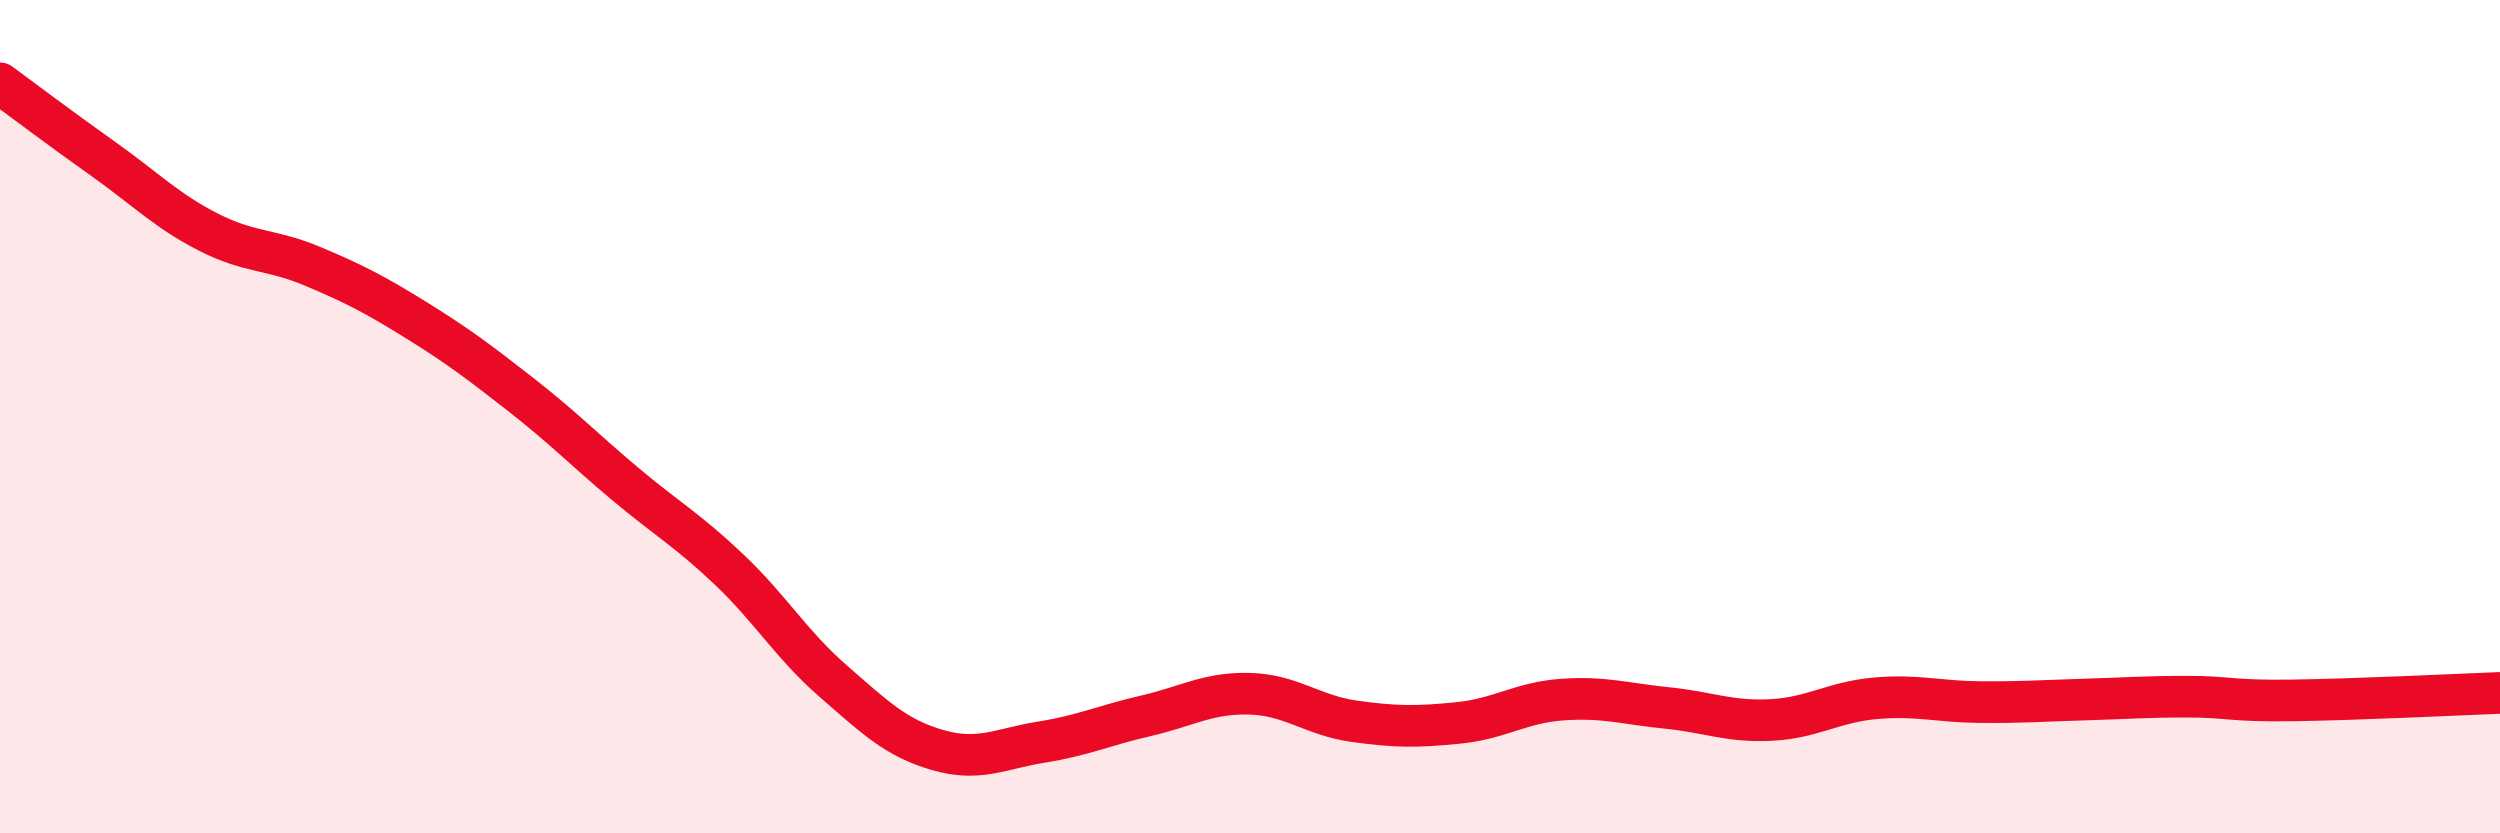
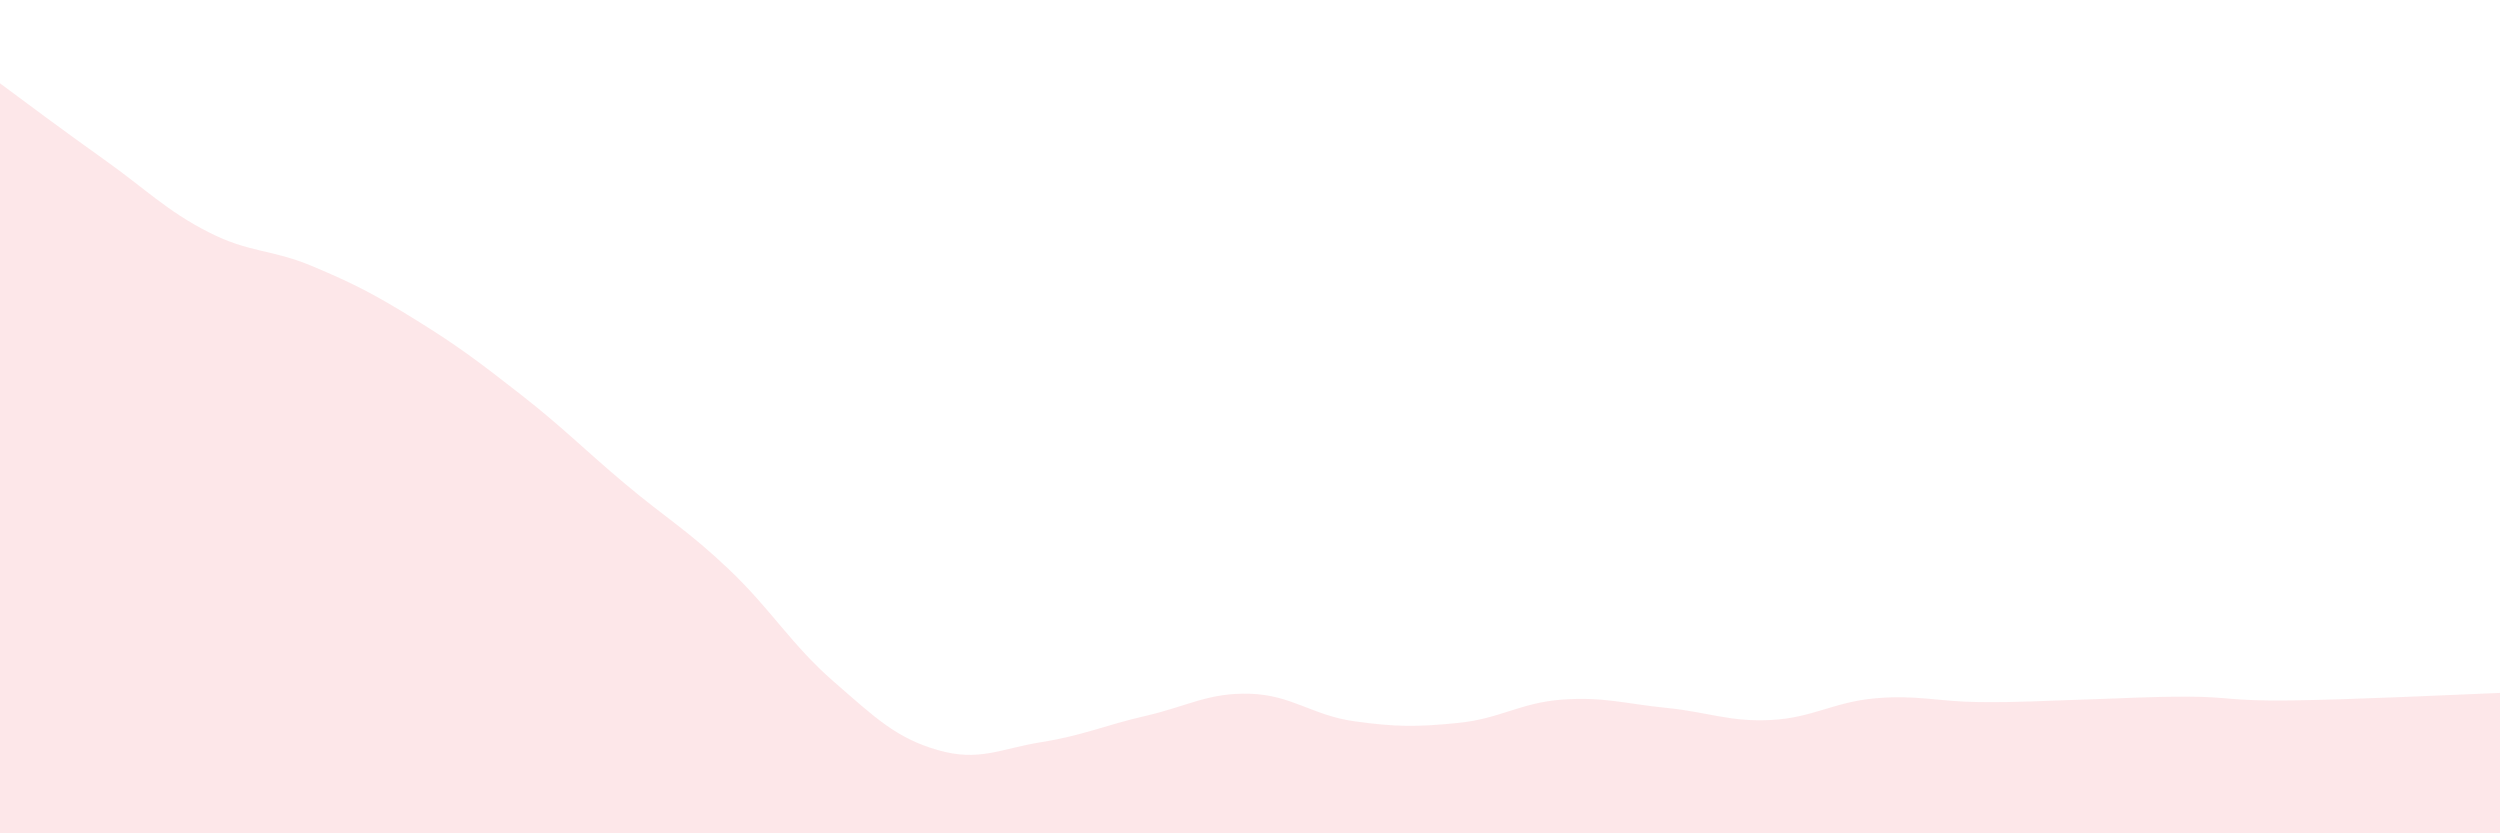
<svg xmlns="http://www.w3.org/2000/svg" width="60" height="20" viewBox="0 0 60 20">
  <path d="M 0,2 C 0.5,2.37 1.5,3.12 2.5,3.83 C 3.5,4.54 4,5.06 5,5.57 C 6,6.08 6.5,5.97 7.5,6.39 C 8.5,6.81 9,7.07 10,7.69 C 11,8.31 11.5,8.69 12.5,9.47 C 13.5,10.25 14,10.77 15,11.61 C 16,12.45 16.5,12.72 17.5,13.67 C 18.5,14.62 19,15.48 20,16.35 C 21,17.22 21.5,17.71 22.5,18 C 23.5,18.29 24,17.97 25,17.81 C 26,17.65 26.5,17.41 27.5,17.18 C 28.5,16.95 29,16.62 30,16.65 C 31,16.68 31.5,17.17 32.5,17.31 C 33.5,17.45 34,17.45 35,17.35 C 36,17.25 36.5,16.86 37.5,16.79 C 38.5,16.72 39,16.89 40,16.99 C 41,17.09 41.5,17.33 42.5,17.28 C 43.5,17.23 44,16.85 45,16.76 C 46,16.67 46.5,16.84 47.5,16.85 C 48.5,16.86 49,16.82 50,16.79 C 51,16.76 51.5,16.72 52.5,16.72 C 53.5,16.72 53.5,16.83 55,16.81 C 56.5,16.79 59,16.67 60,16.63L60 20L0 20Z" fill="#EB0A25" opacity="0.1" stroke-linecap="round" stroke-linejoin="round" />
-   <path d="M 0,2 C 0.5,2.37 1.5,3.12 2.5,3.83 C 3.5,4.54 4,5.06 5,5.57 C 6,6.08 6.5,5.97 7.5,6.39 C 8.5,6.81 9,7.07 10,7.69 C 11,8.31 11.5,8.69 12.5,9.47 C 13.5,10.25 14,10.77 15,11.61 C 16,12.45 16.5,12.72 17.5,13.67 C 18.5,14.62 19,15.48 20,16.35 C 21,17.22 21.5,17.71 22.5,18 C 23.5,18.29 24,17.97 25,17.81 C 26,17.65 26.5,17.41 27.5,17.18 C 28.5,16.95 29,16.62 30,16.65 C 31,16.68 31.5,17.17 32.5,17.31 C 33.5,17.45 34,17.45 35,17.35 C 36,17.25 36.5,16.86 37.5,16.79 C 38.5,16.72 39,16.89 40,16.99 C 41,17.09 41.5,17.33 42.5,17.28 C 43.5,17.23 44,16.85 45,16.76 C 46,16.67 46.5,16.84 47.5,16.85 C 48.5,16.86 49,16.82 50,16.79 C 51,16.76 51.5,16.72 52.5,16.72 C 53.5,16.72 53.5,16.83 55,16.81 C 56.5,16.79 59,16.67 60,16.63" stroke="#EB0A25" stroke-width="1" fill="none" stroke-linecap="round" stroke-linejoin="round" />
</svg>